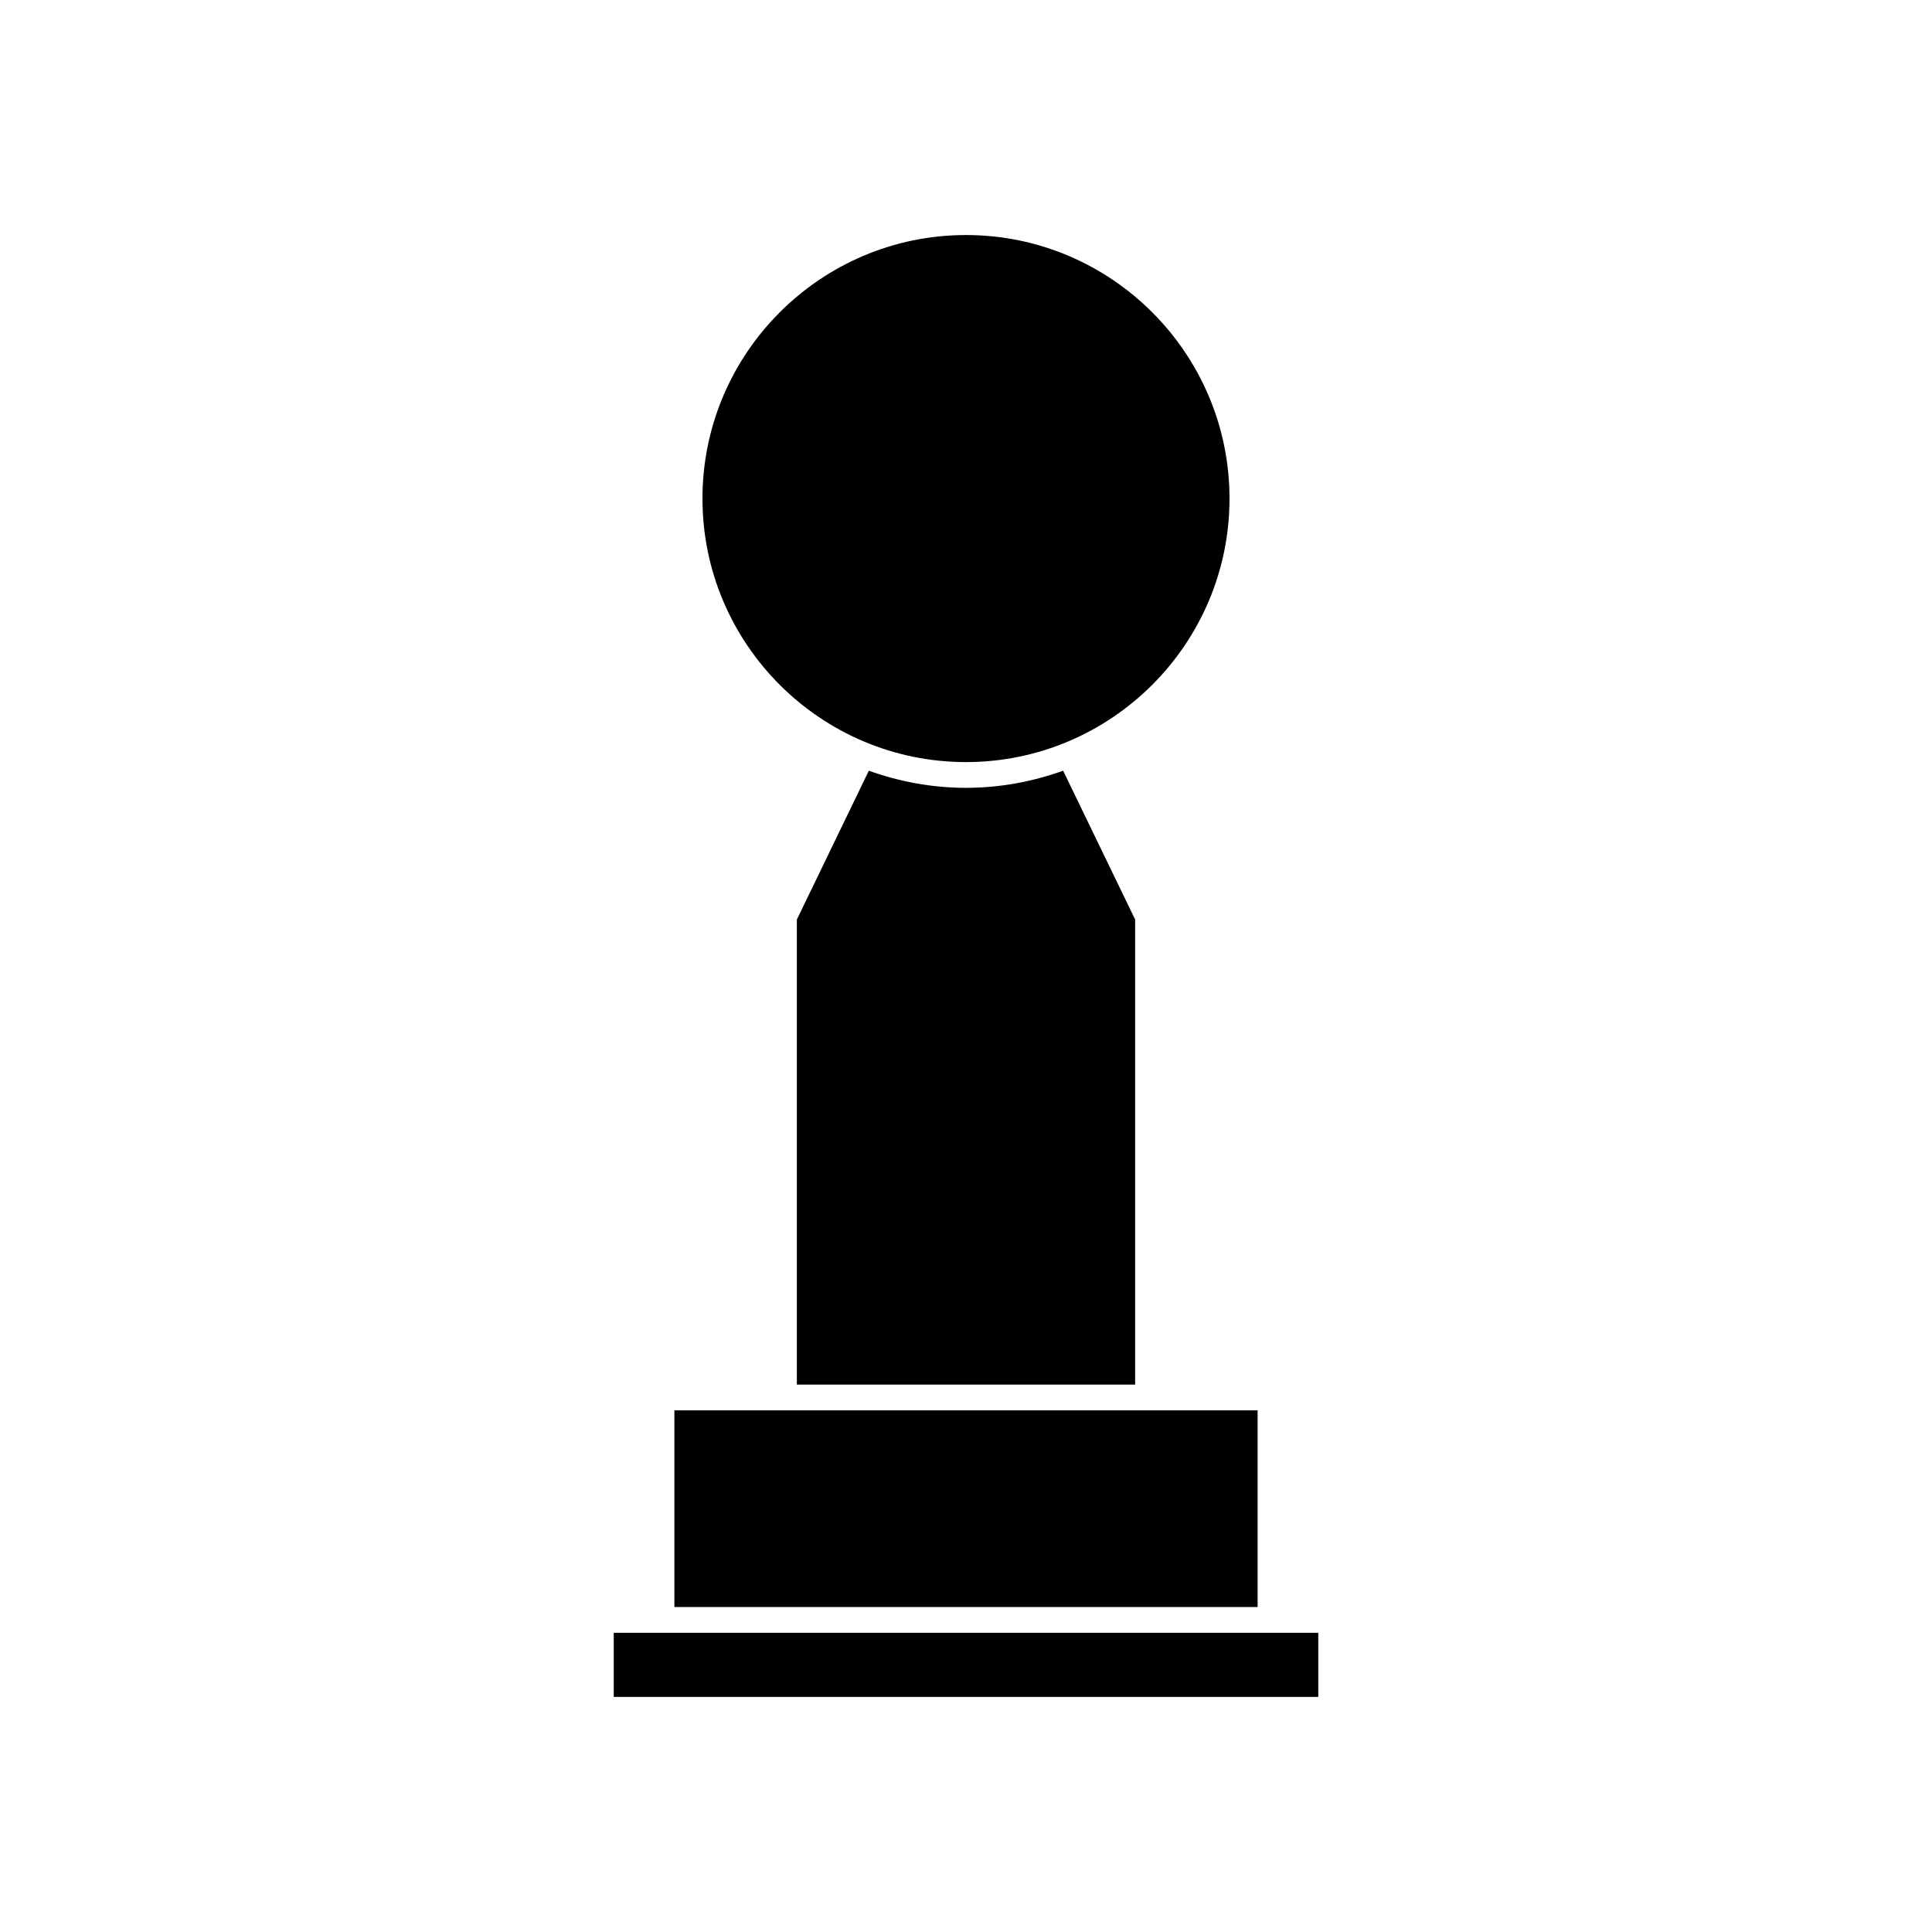
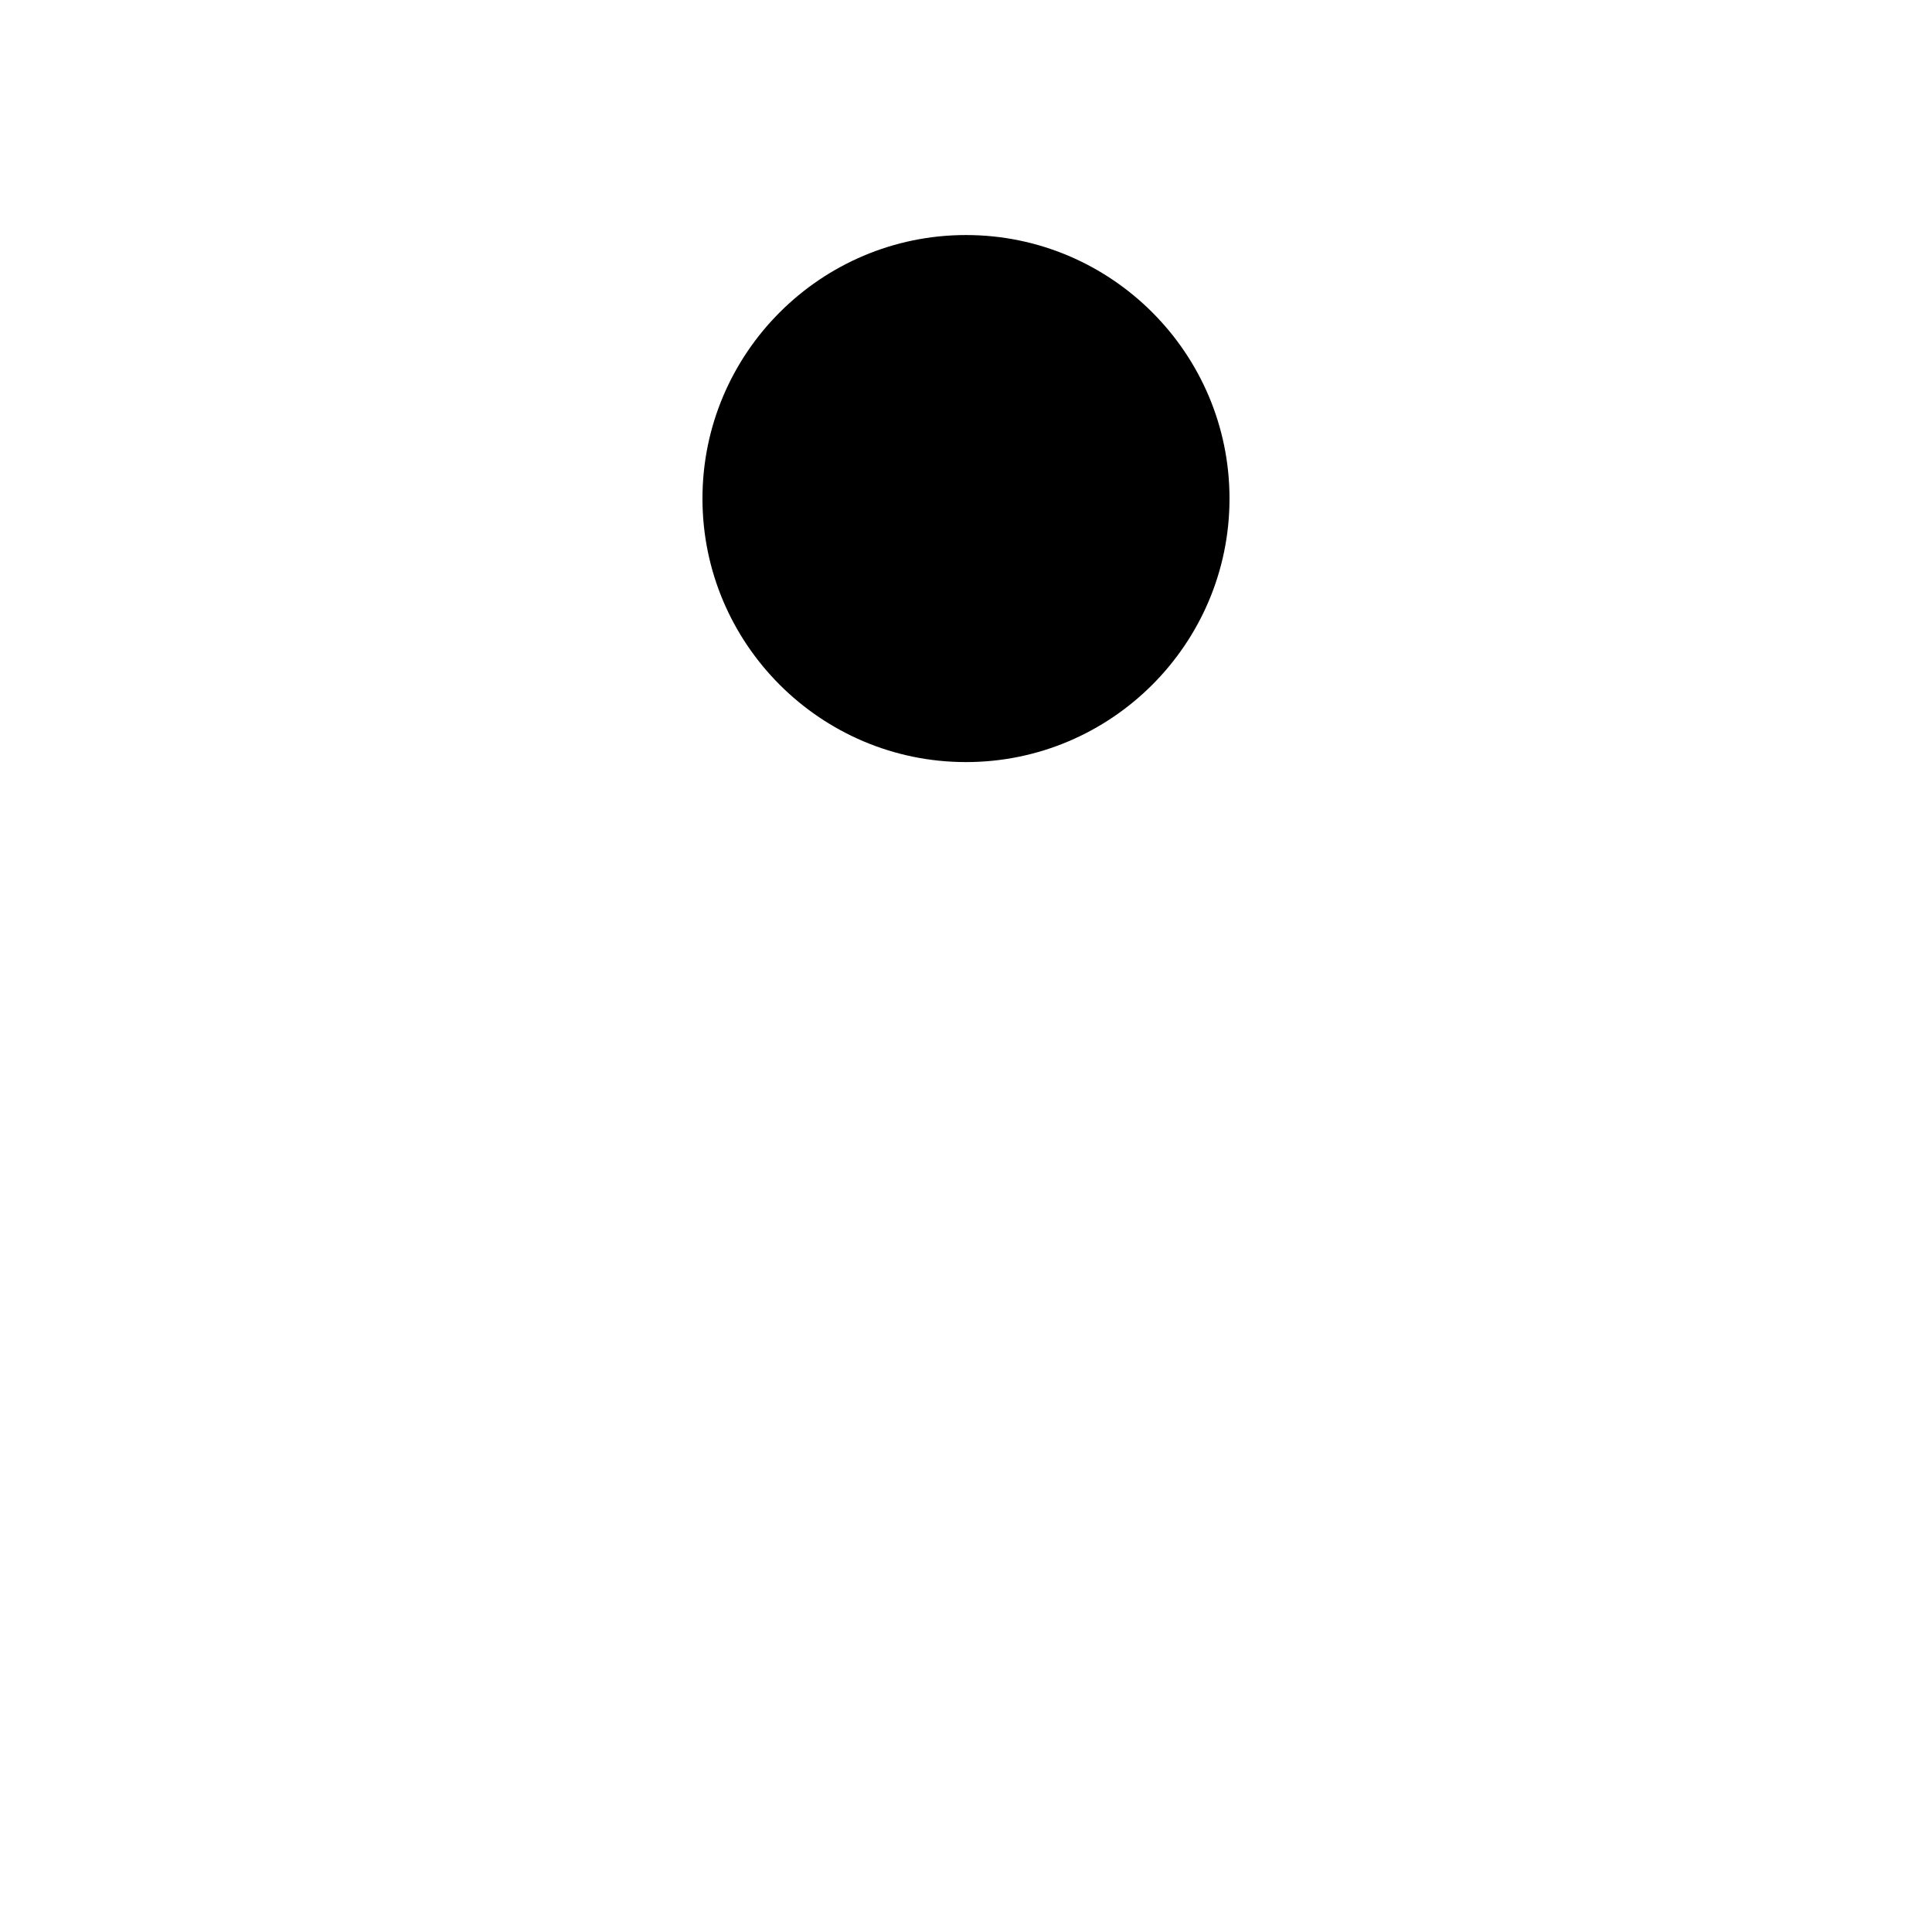
<svg xmlns="http://www.w3.org/2000/svg" fill="#000000" width="800px" height="800px" version="1.1" viewBox="144 144 512 512">
  <g>
-     <path d="m374.25 348.25-19.074 39.438v123.24h89.645v-123.25l-19.078-39.434c-8.062 2.887-16.703 4.539-25.738 4.539-9.047 0.004-17.691-1.648-25.754-4.535z" />
-     <path d="m480.7 576.71h-174.05v16.992h186.71v-16.992z" />
-     <path d="m400 345.96c38.508 0 69.832-31.328 69.832-69.832 0-38.508-31.328-69.84-69.832-69.84-38.508 0-69.84 31.332-69.84 69.84 0 38.504 31.332 69.832 69.84 69.832z" />
-     <path d="m322.72 517.75h154.56v52.129h-154.56z" />
+     <path d="m400 345.96c38.508 0 69.832-31.328 69.832-69.832 0-38.508-31.328-69.84-69.832-69.84-38.508 0-69.84 31.332-69.84 69.84 0 38.504 31.332 69.832 69.84 69.832" />
  </g>
</svg>